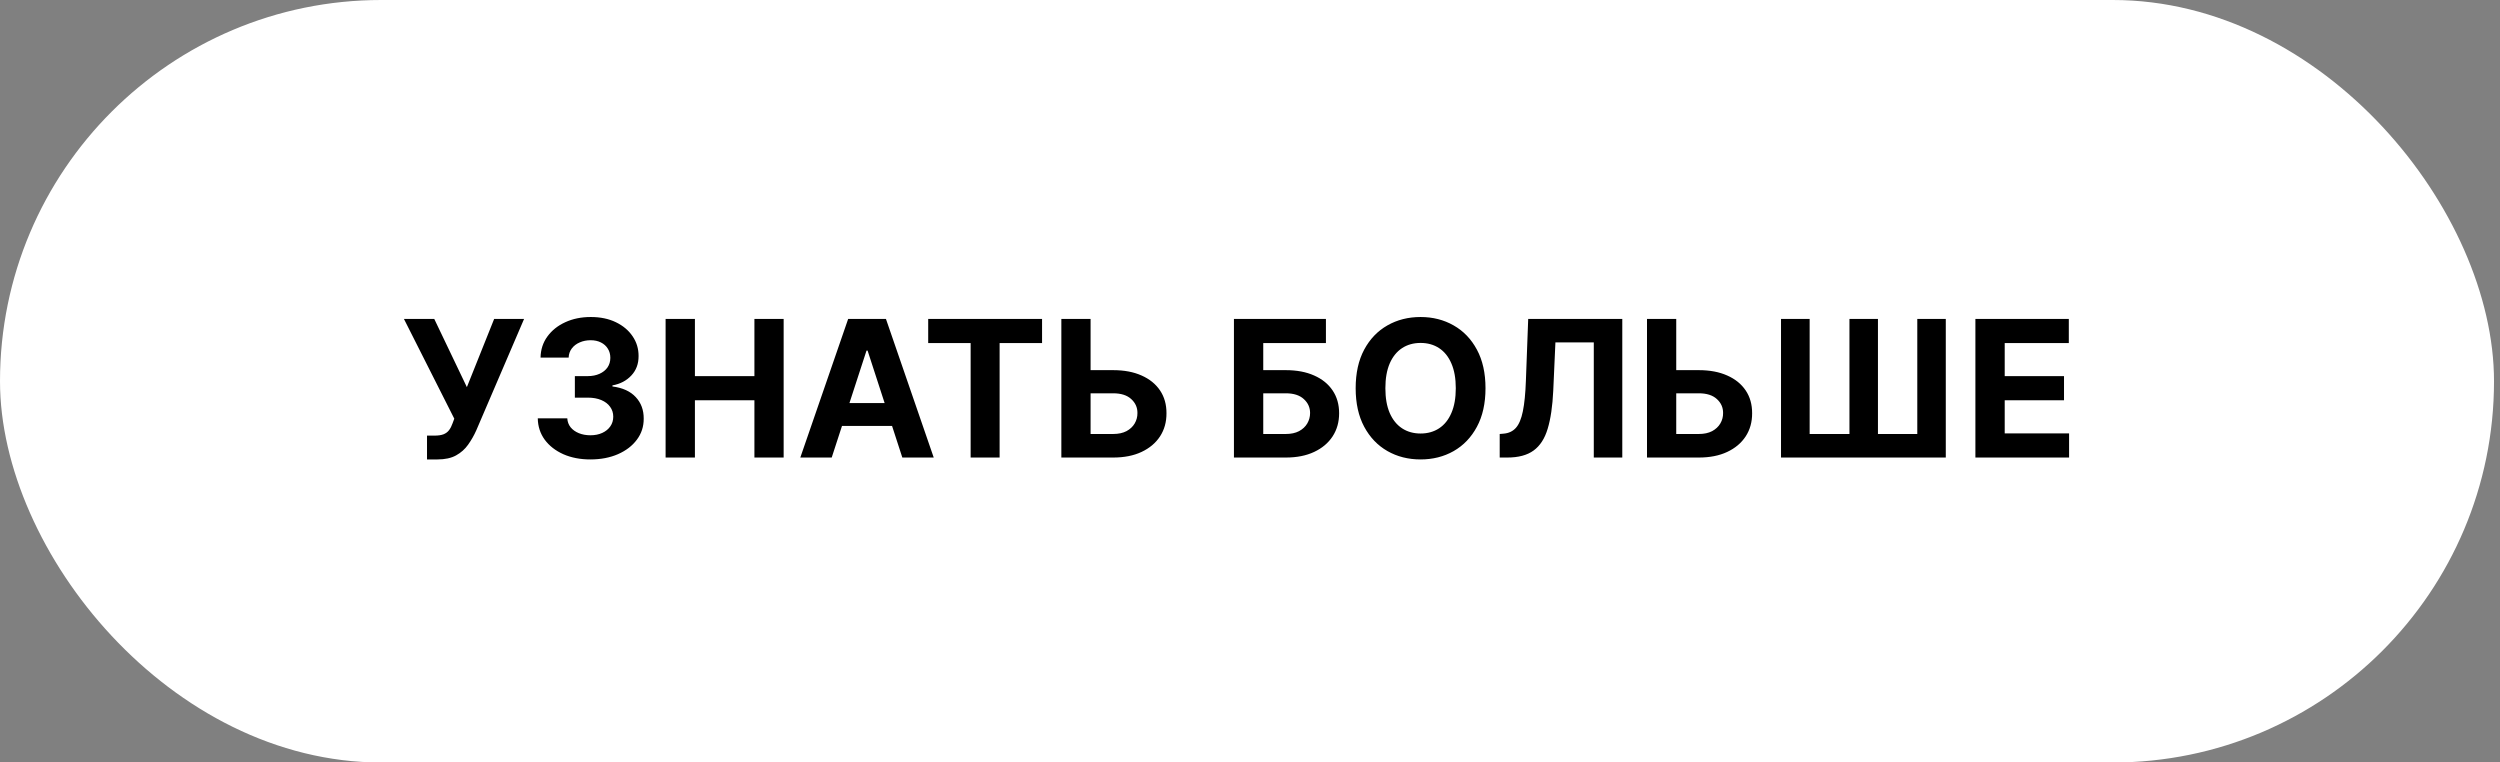
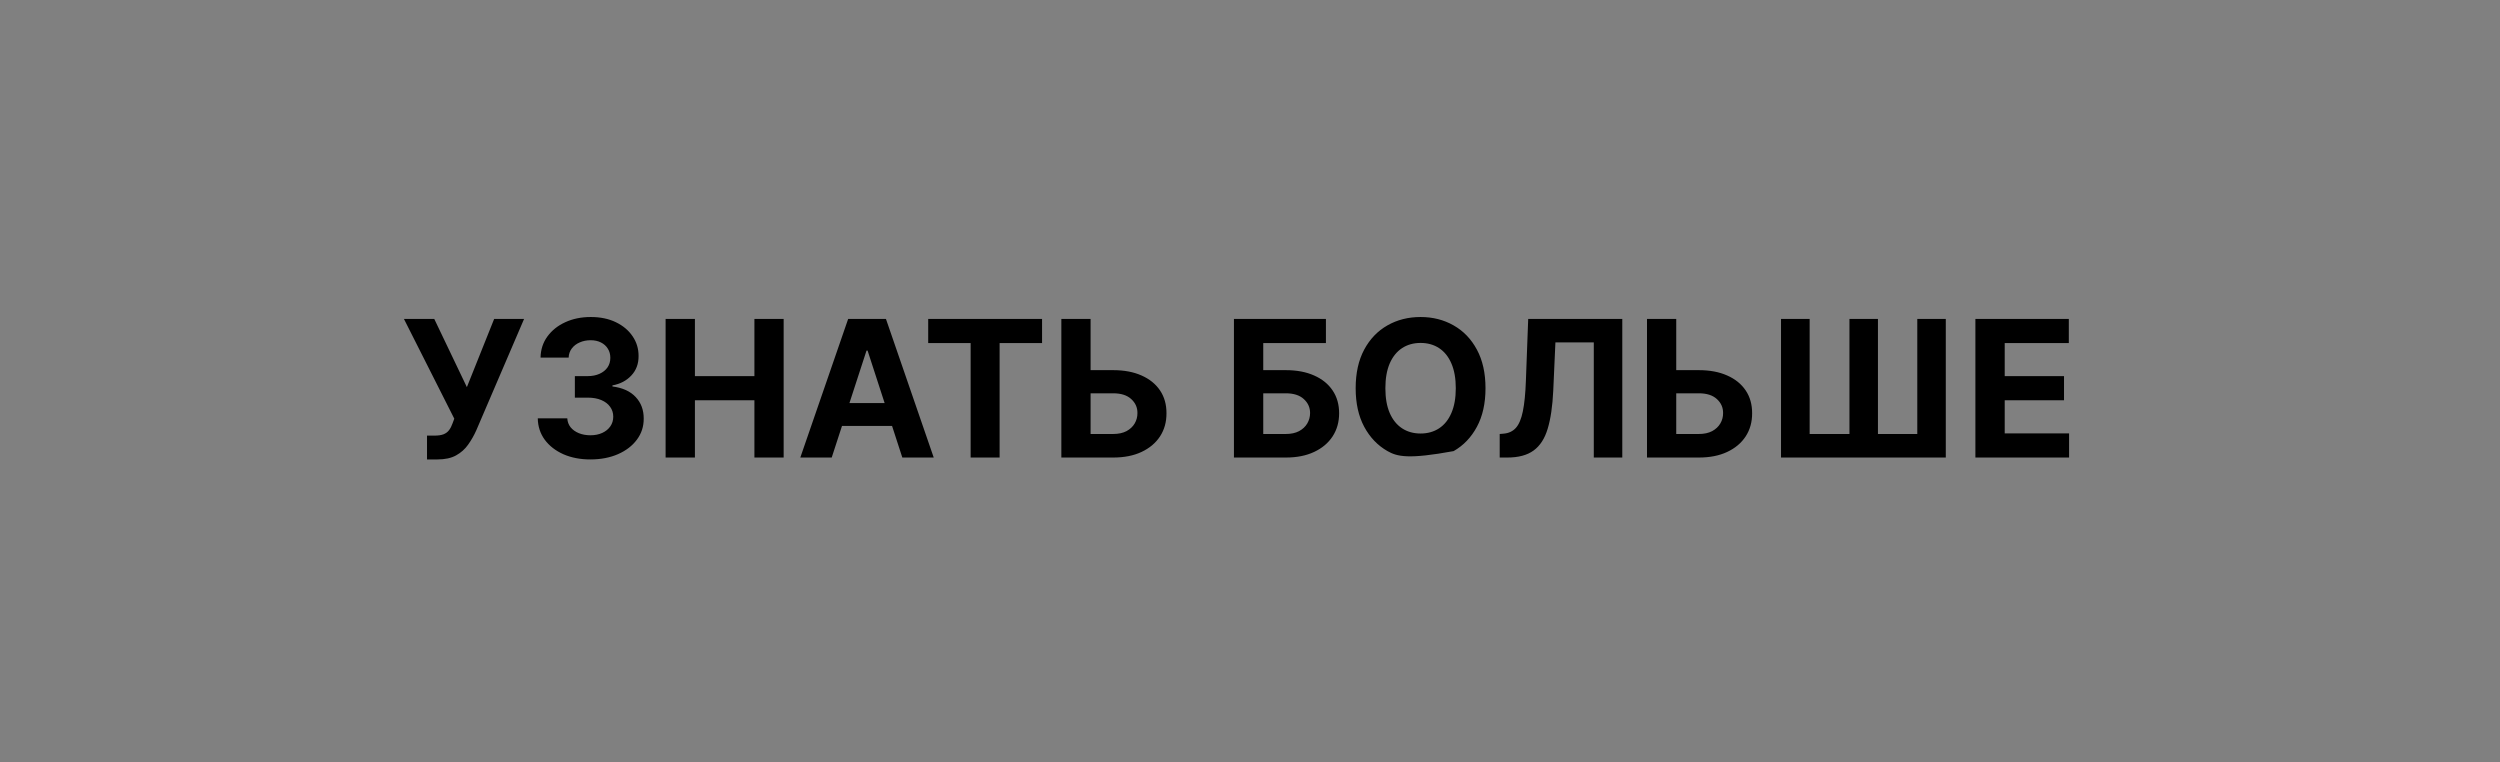
<svg xmlns="http://www.w3.org/2000/svg" width="200" height="61" viewBox="0 0 200 61" fill="none">
  <rect x="0" y="0" width="200" height="61" fill="#808080" stroke="none" />
-   <rect width="199.521" height="61" rx="30.5" fill="white" />
-   <path d="M34.161 36.755V34.849H34.762C35.062 34.849 35.303 34.813 35.488 34.741C35.672 34.665 35.818 34.555 35.926 34.41C36.038 34.262 36.132 34.078 36.208 33.858L36.343 33.495L32.314 25.513H34.74L37.35 30.971L39.533 25.513H41.927L38.103 34.426C37.919 34.838 37.701 35.221 37.448 35.575C37.199 35.928 36.879 36.214 36.489 36.43C36.099 36.647 35.601 36.755 34.995 36.755H34.161ZM47.23 36.755C46.421 36.755 45.701 36.616 45.069 36.338C44.441 36.057 43.944 35.67 43.58 35.179C43.219 34.685 43.033 34.114 43.022 33.468H45.383C45.398 33.739 45.486 33.977 45.648 34.183C45.814 34.385 46.035 34.542 46.309 34.654C46.583 34.766 46.892 34.822 47.235 34.822C47.593 34.822 47.908 34.759 48.183 34.632C48.457 34.506 48.672 34.331 48.827 34.107C48.983 33.883 49.06 33.625 49.06 33.333C49.06 33.036 48.977 32.775 48.811 32.547C48.648 32.316 48.414 32.136 48.107 32.006C47.804 31.876 47.443 31.811 47.024 31.811H45.989V30.089H47.024C47.378 30.089 47.69 30.027 47.961 29.905C48.235 29.782 48.448 29.612 48.6 29.395C48.751 29.175 48.827 28.919 48.827 28.627C48.827 28.349 48.761 28.105 48.627 27.895C48.497 27.682 48.313 27.516 48.075 27.397C47.84 27.278 47.566 27.218 47.251 27.218C46.934 27.218 46.643 27.276 46.38 27.392C46.116 27.504 45.905 27.664 45.746 27.874C45.587 28.083 45.502 28.329 45.491 28.61H43.244C43.255 27.971 43.437 27.408 43.791 26.921C44.145 26.433 44.621 26.052 45.221 25.778C45.824 25.5 46.504 25.361 47.262 25.361C48.028 25.361 48.697 25.5 49.271 25.778C49.845 26.056 50.291 26.431 50.609 26.904C50.93 27.374 51.089 27.901 51.086 28.486C51.089 29.107 50.896 29.625 50.506 30.04C50.12 30.455 49.616 30.719 48.995 30.831V30.917C49.811 31.022 50.432 31.305 50.858 31.767C51.288 32.226 51.501 32.8 51.497 33.49C51.501 34.121 51.318 34.683 50.95 35.174C50.586 35.665 50.082 36.051 49.439 36.333C48.797 36.614 48.06 36.755 47.23 36.755ZM53.248 36.603V25.513H55.593V30.089H60.353V25.513H62.692V36.603H60.353V32.022H55.593V36.603H53.248ZM66.537 36.603H64.025L67.853 25.513H70.875L74.698 36.603H72.186L69.407 28.047H69.321L66.537 36.603ZM66.38 32.244H72.316V34.075H66.38V32.244ZM74.256 27.446V25.513H83.365V27.446H79.969V36.603H77.651V27.446H74.256ZM86.408 29.612H89.051C89.932 29.612 90.69 29.755 91.325 30.04C91.964 30.322 92.457 30.721 92.804 31.237C93.15 31.753 93.322 32.361 93.318 33.062C93.322 33.759 93.15 34.374 92.804 34.908C92.457 35.439 91.964 35.854 91.325 36.154C90.69 36.454 89.932 36.603 89.051 36.603H84.908V25.513H87.247V34.719H89.051C89.473 34.719 89.829 34.643 90.118 34.492C90.406 34.336 90.625 34.132 90.773 33.88C90.924 33.623 90.999 33.343 90.995 33.04C90.999 32.6 90.832 32.228 90.497 31.924C90.165 31.618 89.683 31.464 89.051 31.464H86.408V29.612ZM98.715 36.603V25.513H106.074V27.446H101.06V29.612H102.863C103.74 29.612 104.497 29.755 105.132 30.04C105.771 30.322 106.264 30.721 106.61 31.237C106.957 31.753 107.13 32.361 107.13 33.062C107.13 33.759 106.957 34.374 106.61 34.908C106.264 35.439 105.771 35.854 105.132 36.154C104.497 36.454 103.74 36.603 102.863 36.603H98.715ZM101.06 34.719H102.863C103.282 34.719 103.636 34.643 103.924 34.492C104.213 34.336 104.432 34.132 104.58 33.88C104.731 33.623 104.807 33.343 104.807 33.04C104.807 32.6 104.639 32.228 104.303 31.924C103.971 31.618 103.491 31.464 102.863 31.464H101.06V34.719ZM118.84 31.058C118.84 32.267 118.611 33.297 118.152 34.145C117.697 34.993 117.076 35.641 116.289 36.089C115.506 36.533 114.625 36.755 113.647 36.755C112.661 36.755 111.776 36.531 110.993 36.084C110.21 35.636 109.59 34.988 109.135 34.139C108.681 33.291 108.453 32.264 108.453 31.058C108.453 29.849 108.681 28.82 109.135 27.971C109.59 27.123 110.21 26.477 110.993 26.032C111.776 25.585 112.661 25.361 113.647 25.361C114.625 25.361 115.506 25.585 116.289 26.032C117.076 26.477 117.697 27.123 118.152 27.971C118.611 28.82 118.84 29.849 118.84 31.058ZM116.463 31.058C116.463 30.275 116.345 29.614 116.111 29.076C115.88 28.538 115.553 28.13 115.13 27.852C114.708 27.574 114.213 27.435 113.647 27.435C113.08 27.435 112.585 27.574 112.163 27.852C111.74 28.13 111.412 28.538 111.177 29.076C110.946 29.614 110.83 30.275 110.83 31.058C110.83 31.841 110.946 32.502 111.177 33.04C111.412 33.578 111.74 33.986 112.163 34.264C112.585 34.542 113.08 34.681 113.647 34.681C114.213 34.681 114.708 34.542 115.13 34.264C115.553 33.986 115.88 33.578 116.111 33.04C116.345 32.502 116.463 31.841 116.463 31.058ZM119.976 36.603V34.719L120.29 34.692C120.694 34.659 121.021 34.506 121.27 34.231C121.519 33.953 121.705 33.511 121.828 32.905C121.954 32.295 122.036 31.475 122.072 30.446L122.256 25.513H129.783V36.603H127.503V27.392H124.433L124.26 31.253C124.202 32.495 124.054 33.51 123.815 34.297C123.581 35.084 123.205 35.665 122.689 36.04C122.176 36.416 121.474 36.603 120.582 36.603H119.976ZM133.26 29.612H135.903C136.784 29.612 137.542 29.755 138.177 30.04C138.816 30.322 139.309 30.721 139.656 31.237C140.002 31.753 140.174 32.361 140.17 33.062C140.174 33.759 140.002 34.374 139.656 34.908C139.309 35.439 138.816 35.854 138.177 36.154C137.542 36.454 136.784 36.603 135.903 36.603H131.76V25.513H134.099V34.719H135.903C136.325 34.719 136.681 34.643 136.97 34.492C137.258 34.336 137.477 34.132 137.625 33.88C137.777 33.623 137.851 33.343 137.847 33.04C137.851 32.6 137.685 32.228 137.349 31.924C137.017 31.618 136.535 31.464 135.903 31.464H133.26V29.612ZM142.481 25.513H144.772V34.719H147.956V25.513H150.236V34.719H153.383V25.513H155.663V36.603H142.481V25.513ZM158.032 36.603V25.513H165.505V27.446H160.377V30.089H165.121V32.022H160.377V34.67H165.527V36.603H158.032Z" fill="black" />
+   <path d="M34.161 36.755V34.849H34.762C35.062 34.849 35.303 34.813 35.488 34.741C35.672 34.665 35.818 34.555 35.926 34.41C36.038 34.262 36.132 34.078 36.208 33.858L36.343 33.495L32.314 25.513H34.74L37.35 30.971L39.533 25.513H41.927L38.103 34.426C37.919 34.838 37.701 35.221 37.448 35.575C37.199 35.928 36.879 36.214 36.489 36.43C36.099 36.647 35.601 36.755 34.995 36.755H34.161ZM47.23 36.755C46.421 36.755 45.701 36.616 45.069 36.338C44.441 36.057 43.944 35.67 43.58 35.179C43.219 34.685 43.033 34.114 43.022 33.468H45.383C45.398 33.739 45.486 33.977 45.648 34.183C45.814 34.385 46.035 34.542 46.309 34.654C46.583 34.766 46.892 34.822 47.235 34.822C47.593 34.822 47.908 34.759 48.183 34.632C48.457 34.506 48.672 34.331 48.827 34.107C48.983 33.883 49.06 33.625 49.06 33.333C49.06 33.036 48.977 32.775 48.811 32.547C48.648 32.316 48.414 32.136 48.107 32.006C47.804 31.876 47.443 31.811 47.024 31.811H45.989V30.089H47.024C47.378 30.089 47.69 30.027 47.961 29.905C48.235 29.782 48.448 29.612 48.6 29.395C48.751 29.175 48.827 28.919 48.827 28.627C48.827 28.349 48.761 28.105 48.627 27.895C48.497 27.682 48.313 27.516 48.075 27.397C47.84 27.278 47.566 27.218 47.251 27.218C46.934 27.218 46.643 27.276 46.38 27.392C46.116 27.504 45.905 27.664 45.746 27.874C45.587 28.083 45.502 28.329 45.491 28.61H43.244C43.255 27.971 43.437 27.408 43.791 26.921C44.145 26.433 44.621 26.052 45.221 25.778C45.824 25.5 46.504 25.361 47.262 25.361C48.028 25.361 48.697 25.5 49.271 25.778C49.845 26.056 50.291 26.431 50.609 26.904C50.93 27.374 51.089 27.901 51.086 28.486C51.089 29.107 50.896 29.625 50.506 30.04C50.12 30.455 49.616 30.719 48.995 30.831V30.917C49.811 31.022 50.432 31.305 50.858 31.767C51.288 32.226 51.501 32.8 51.497 33.49C51.501 34.121 51.318 34.683 50.95 35.174C50.586 35.665 50.082 36.051 49.439 36.333C48.797 36.614 48.06 36.755 47.23 36.755ZM53.248 36.603V25.513H55.593V30.089H60.353V25.513H62.692V36.603H60.353V32.022H55.593V36.603H53.248ZM66.537 36.603H64.025L67.853 25.513H70.875L74.698 36.603H72.186L69.407 28.047H69.321L66.537 36.603ZM66.38 32.244H72.316V34.075H66.38V32.244ZM74.256 27.446V25.513H83.365V27.446H79.969V36.603H77.651V27.446H74.256ZM86.408 29.612H89.051C89.932 29.612 90.69 29.755 91.325 30.04C91.964 30.322 92.457 30.721 92.804 31.237C93.15 31.753 93.322 32.361 93.318 33.062C93.322 33.759 93.15 34.374 92.804 34.908C92.457 35.439 91.964 35.854 91.325 36.154C90.69 36.454 89.932 36.603 89.051 36.603H84.908V25.513H87.247V34.719H89.051C89.473 34.719 89.829 34.643 90.118 34.492C90.406 34.336 90.625 34.132 90.773 33.88C90.924 33.623 90.999 33.343 90.995 33.04C90.999 32.6 90.832 32.228 90.497 31.924C90.165 31.618 89.683 31.464 89.051 31.464H86.408V29.612ZM98.715 36.603V25.513H106.074V27.446H101.06V29.612H102.863C103.74 29.612 104.497 29.755 105.132 30.04C105.771 30.322 106.264 30.721 106.61 31.237C106.957 31.753 107.13 32.361 107.13 33.062C107.13 33.759 106.957 34.374 106.61 34.908C106.264 35.439 105.771 35.854 105.132 36.154C104.497 36.454 103.74 36.603 102.863 36.603H98.715ZM101.06 34.719H102.863C103.282 34.719 103.636 34.643 103.924 34.492C104.213 34.336 104.432 34.132 104.58 33.88C104.731 33.623 104.807 33.343 104.807 33.04C104.807 32.6 104.639 32.228 104.303 31.924C103.971 31.618 103.491 31.464 102.863 31.464H101.06V34.719ZM118.84 31.058C118.84 32.267 118.611 33.297 118.152 34.145C117.697 34.993 117.076 35.641 116.289 36.089C112.661 36.755 111.776 36.531 110.993 36.084C110.21 35.636 109.59 34.988 109.135 34.139C108.681 33.291 108.453 32.264 108.453 31.058C108.453 29.849 108.681 28.82 109.135 27.971C109.59 27.123 110.21 26.477 110.993 26.032C111.776 25.585 112.661 25.361 113.647 25.361C114.625 25.361 115.506 25.585 116.289 26.032C117.076 26.477 117.697 27.123 118.152 27.971C118.611 28.82 118.84 29.849 118.84 31.058ZM116.463 31.058C116.463 30.275 116.345 29.614 116.111 29.076C115.88 28.538 115.553 28.13 115.13 27.852C114.708 27.574 114.213 27.435 113.647 27.435C113.08 27.435 112.585 27.574 112.163 27.852C111.74 28.13 111.412 28.538 111.177 29.076C110.946 29.614 110.83 30.275 110.83 31.058C110.83 31.841 110.946 32.502 111.177 33.04C111.412 33.578 111.74 33.986 112.163 34.264C112.585 34.542 113.08 34.681 113.647 34.681C114.213 34.681 114.708 34.542 115.13 34.264C115.553 33.986 115.88 33.578 116.111 33.04C116.345 32.502 116.463 31.841 116.463 31.058ZM119.976 36.603V34.719L120.29 34.692C120.694 34.659 121.021 34.506 121.27 34.231C121.519 33.953 121.705 33.511 121.828 32.905C121.954 32.295 122.036 31.475 122.072 30.446L122.256 25.513H129.783V36.603H127.503V27.392H124.433L124.26 31.253C124.202 32.495 124.054 33.51 123.815 34.297C123.581 35.084 123.205 35.665 122.689 36.04C122.176 36.416 121.474 36.603 120.582 36.603H119.976ZM133.26 29.612H135.903C136.784 29.612 137.542 29.755 138.177 30.04C138.816 30.322 139.309 30.721 139.656 31.237C140.002 31.753 140.174 32.361 140.17 33.062C140.174 33.759 140.002 34.374 139.656 34.908C139.309 35.439 138.816 35.854 138.177 36.154C137.542 36.454 136.784 36.603 135.903 36.603H131.76V25.513H134.099V34.719H135.903C136.325 34.719 136.681 34.643 136.97 34.492C137.258 34.336 137.477 34.132 137.625 33.88C137.777 33.623 137.851 33.343 137.847 33.04C137.851 32.6 137.685 32.228 137.349 31.924C137.017 31.618 136.535 31.464 135.903 31.464H133.26V29.612ZM142.481 25.513H144.772V34.719H147.956V25.513H150.236V34.719H153.383V25.513H155.663V36.603H142.481V25.513ZM158.032 36.603V25.513H165.505V27.446H160.377V30.089H165.121V32.022H160.377V34.67H165.527V36.603H158.032Z" fill="black" />
</svg>